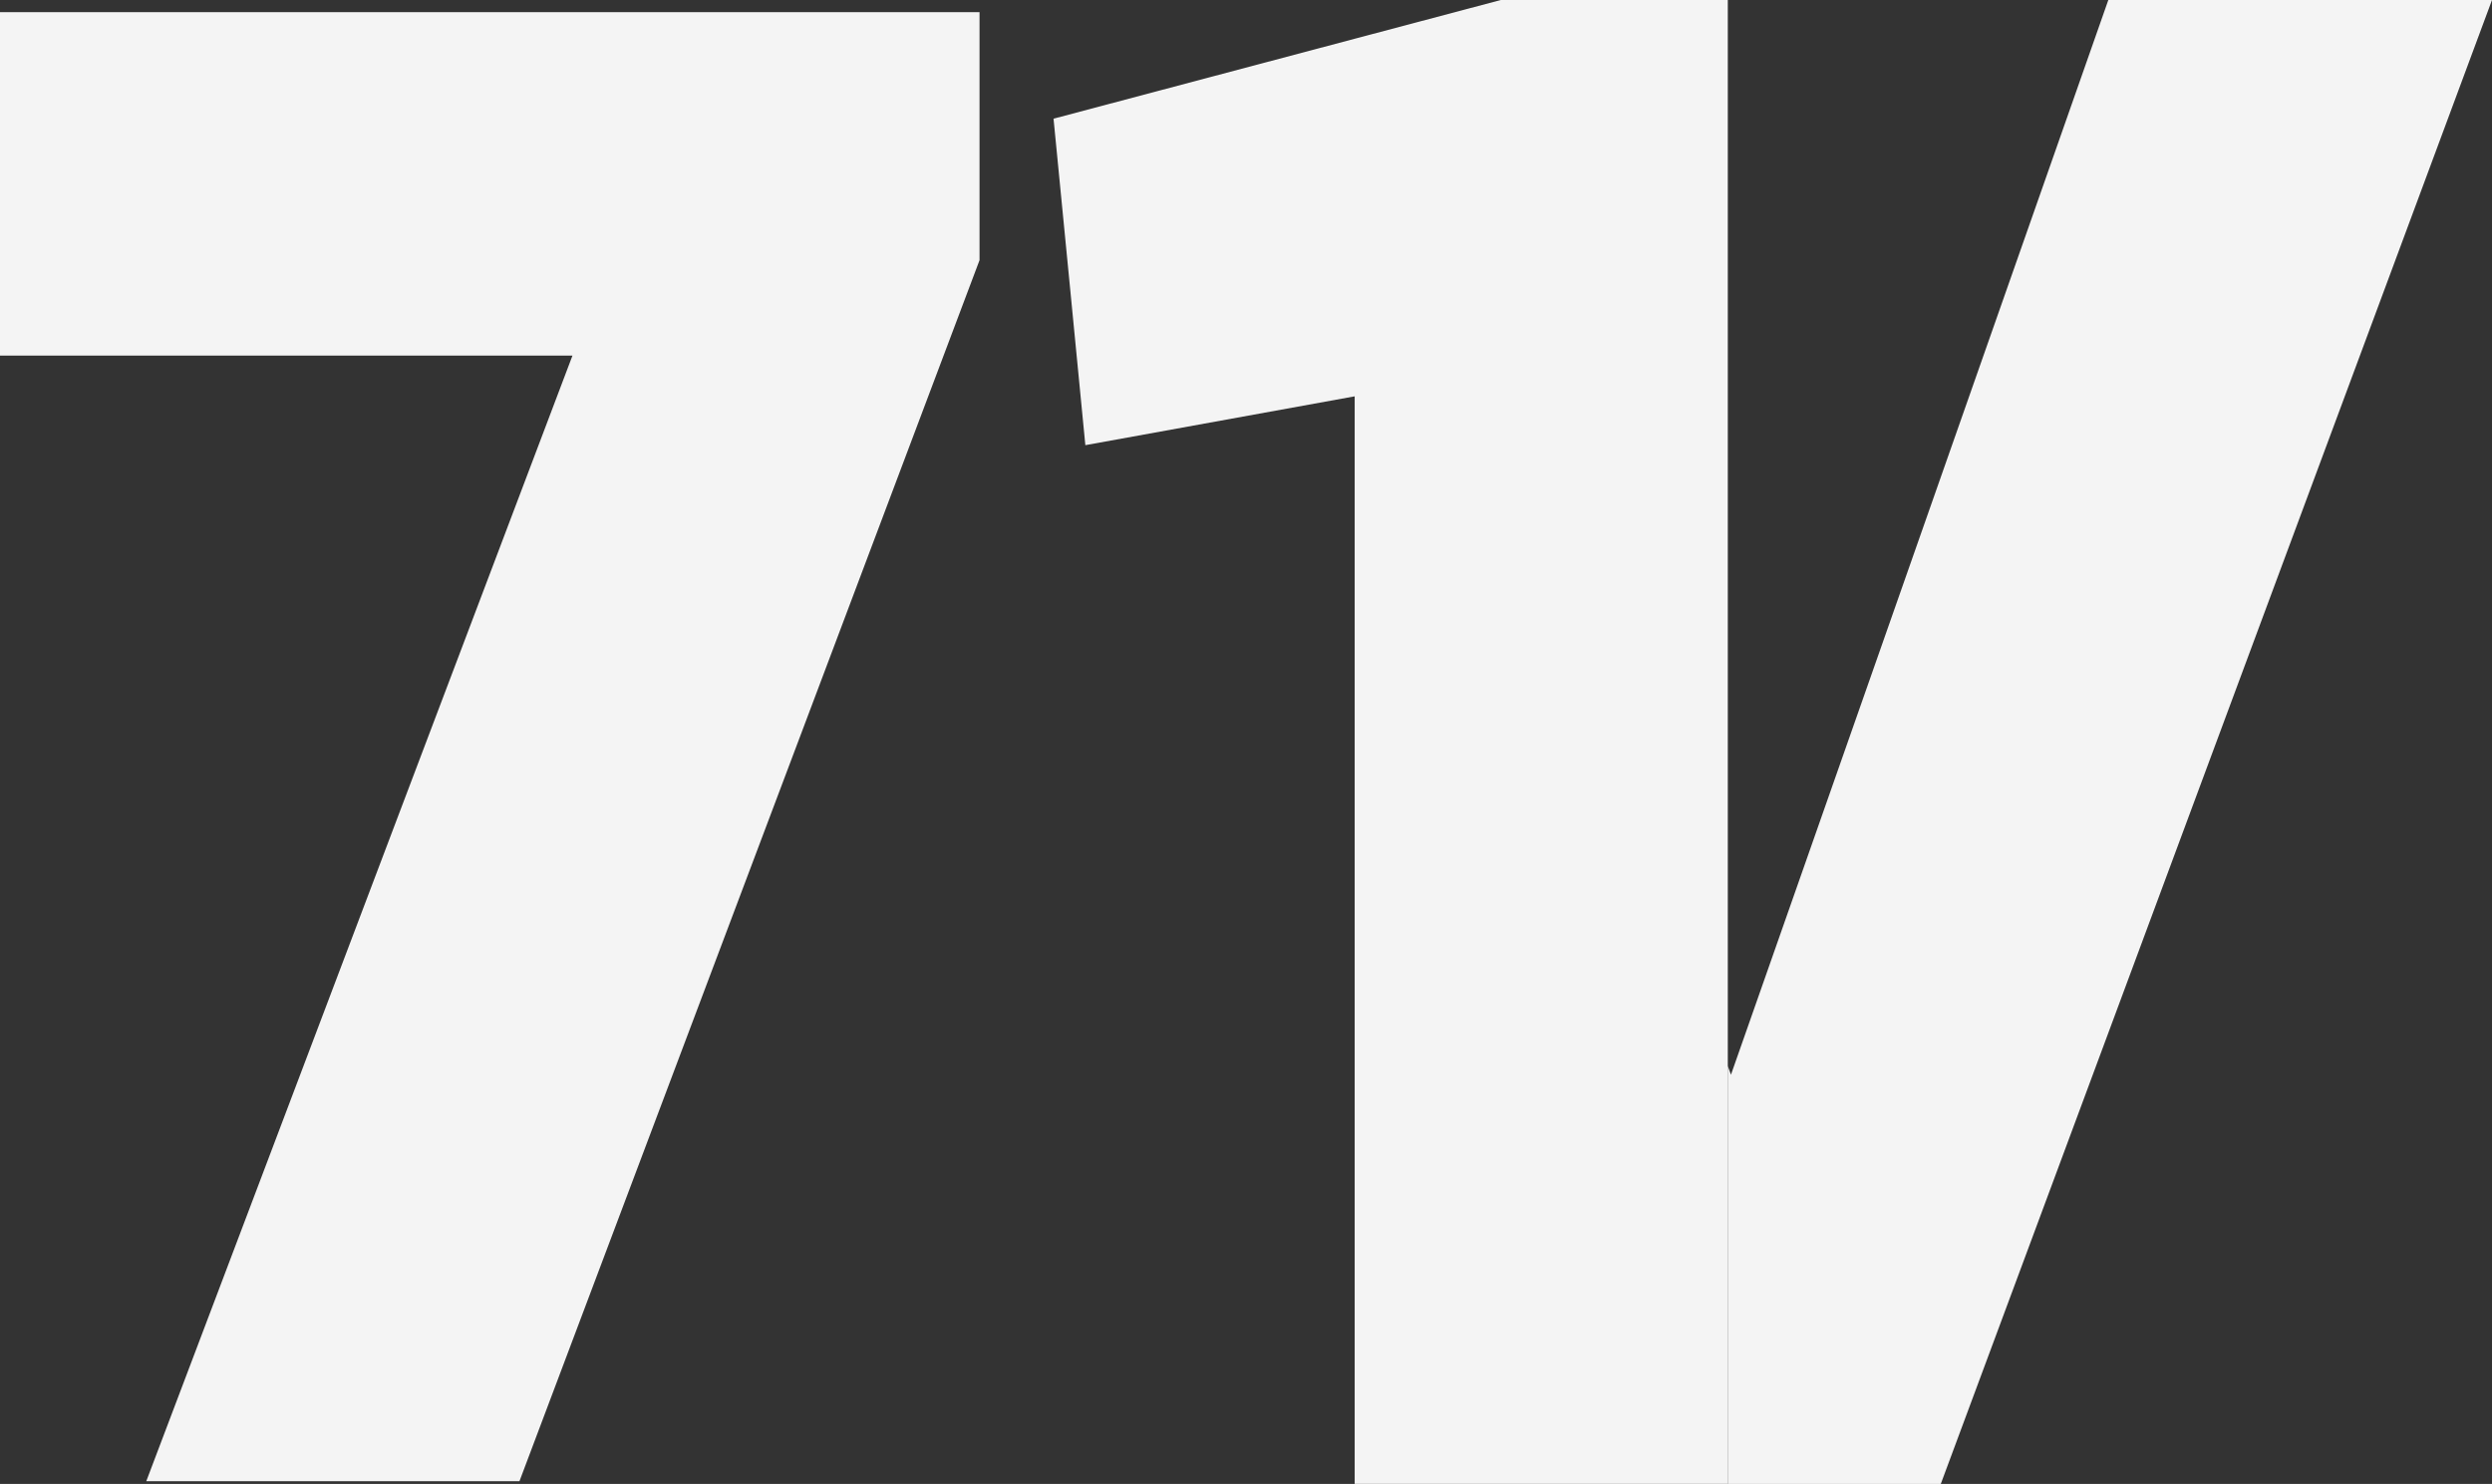
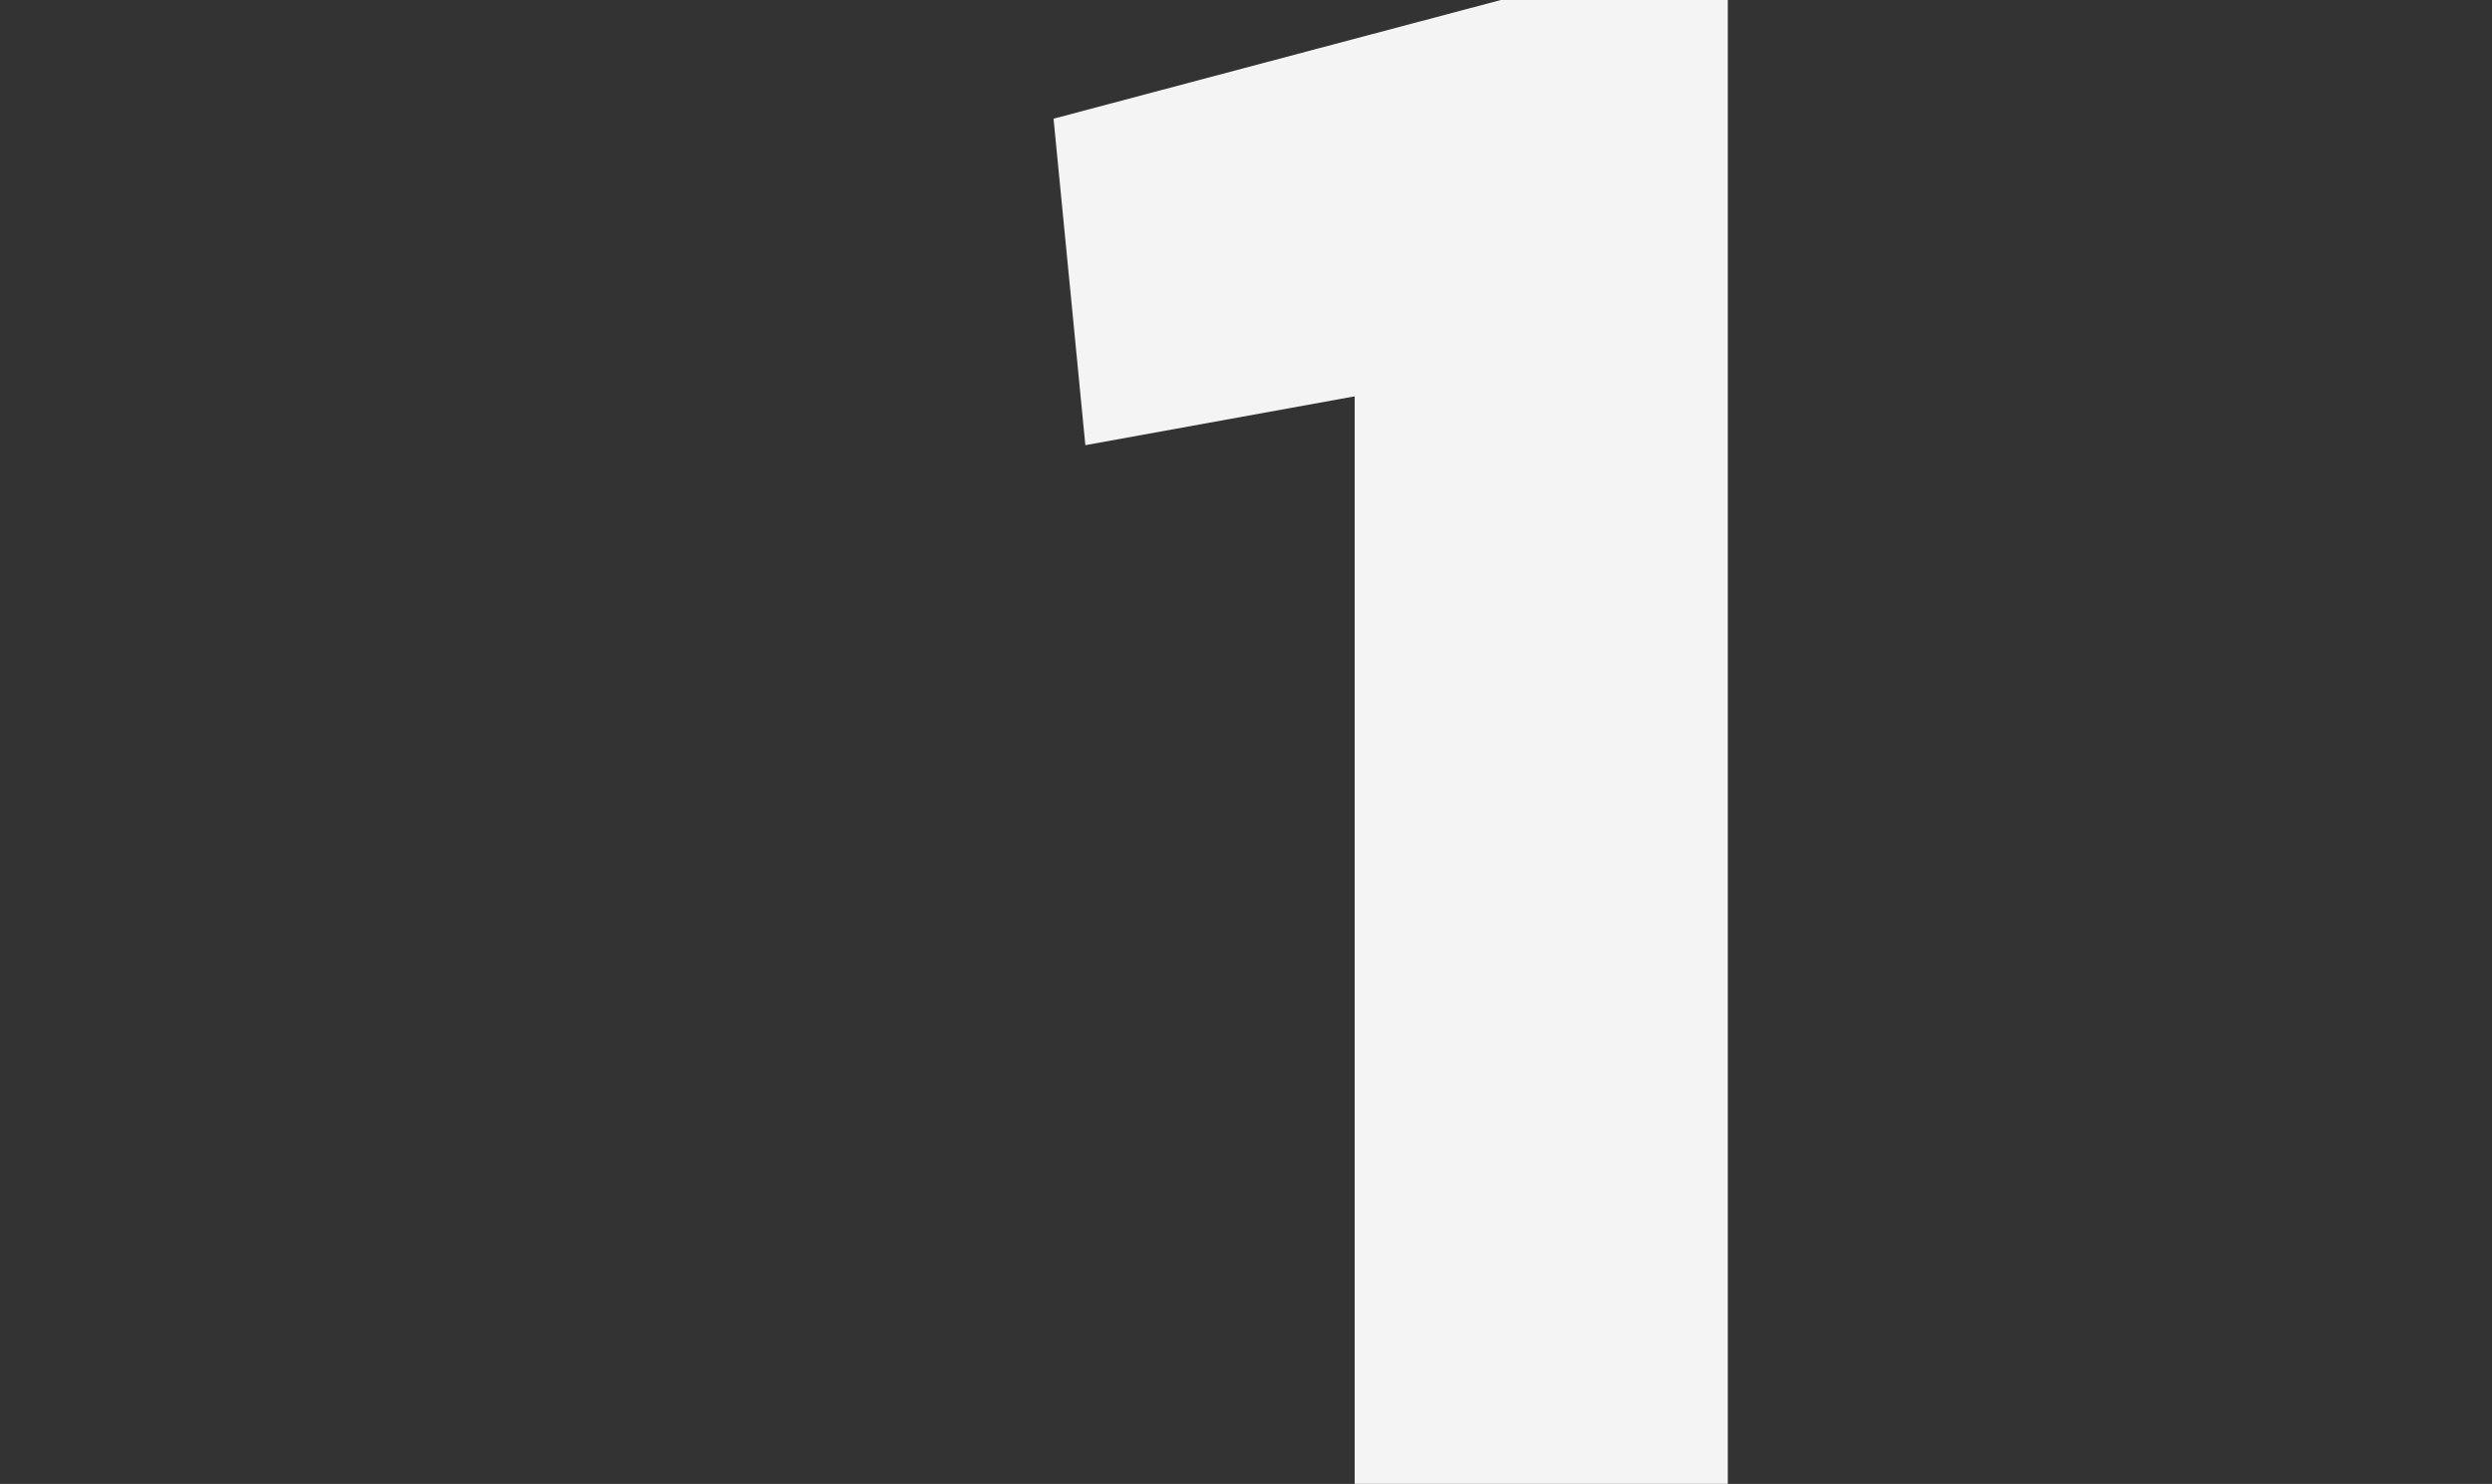
<svg xmlns="http://www.w3.org/2000/svg" id="Layer_2" data-name="Layer 2" viewBox="0 0 434.78 258.94">
  <rect x="0" y="0" width="434.78" height="258.94" fill="#333333" stroke="none" />
  <defs>
    <style>
      .cls-1 {
        fill: #f4f4f4;
        stroke-width: 0px;
      }
    </style>
  </defs>
  <g id="Layer_1-2" data-name="Layer 1">
    <g>
-       <path class="cls-1" d="m170.9,2.12v43.28l-80.27,213.07H25.52L99.88,62.05H0V2.12h170.9Z" />
      <path class="cls-1" d="m261.85,0l-25.14,6.67-52.9,14.04,3.12,31.96,2.43,25.01,6.42-1.16,40.57-7.36v189.77h65.1V0h-39.59Z" />
-       <polygon class="cls-1" points="434.78 0 338.61 258.94 301.44 258.94 301.44 186 302 187.54 367.84 0 434.78 0" />
    </g>
  </g>
</svg>